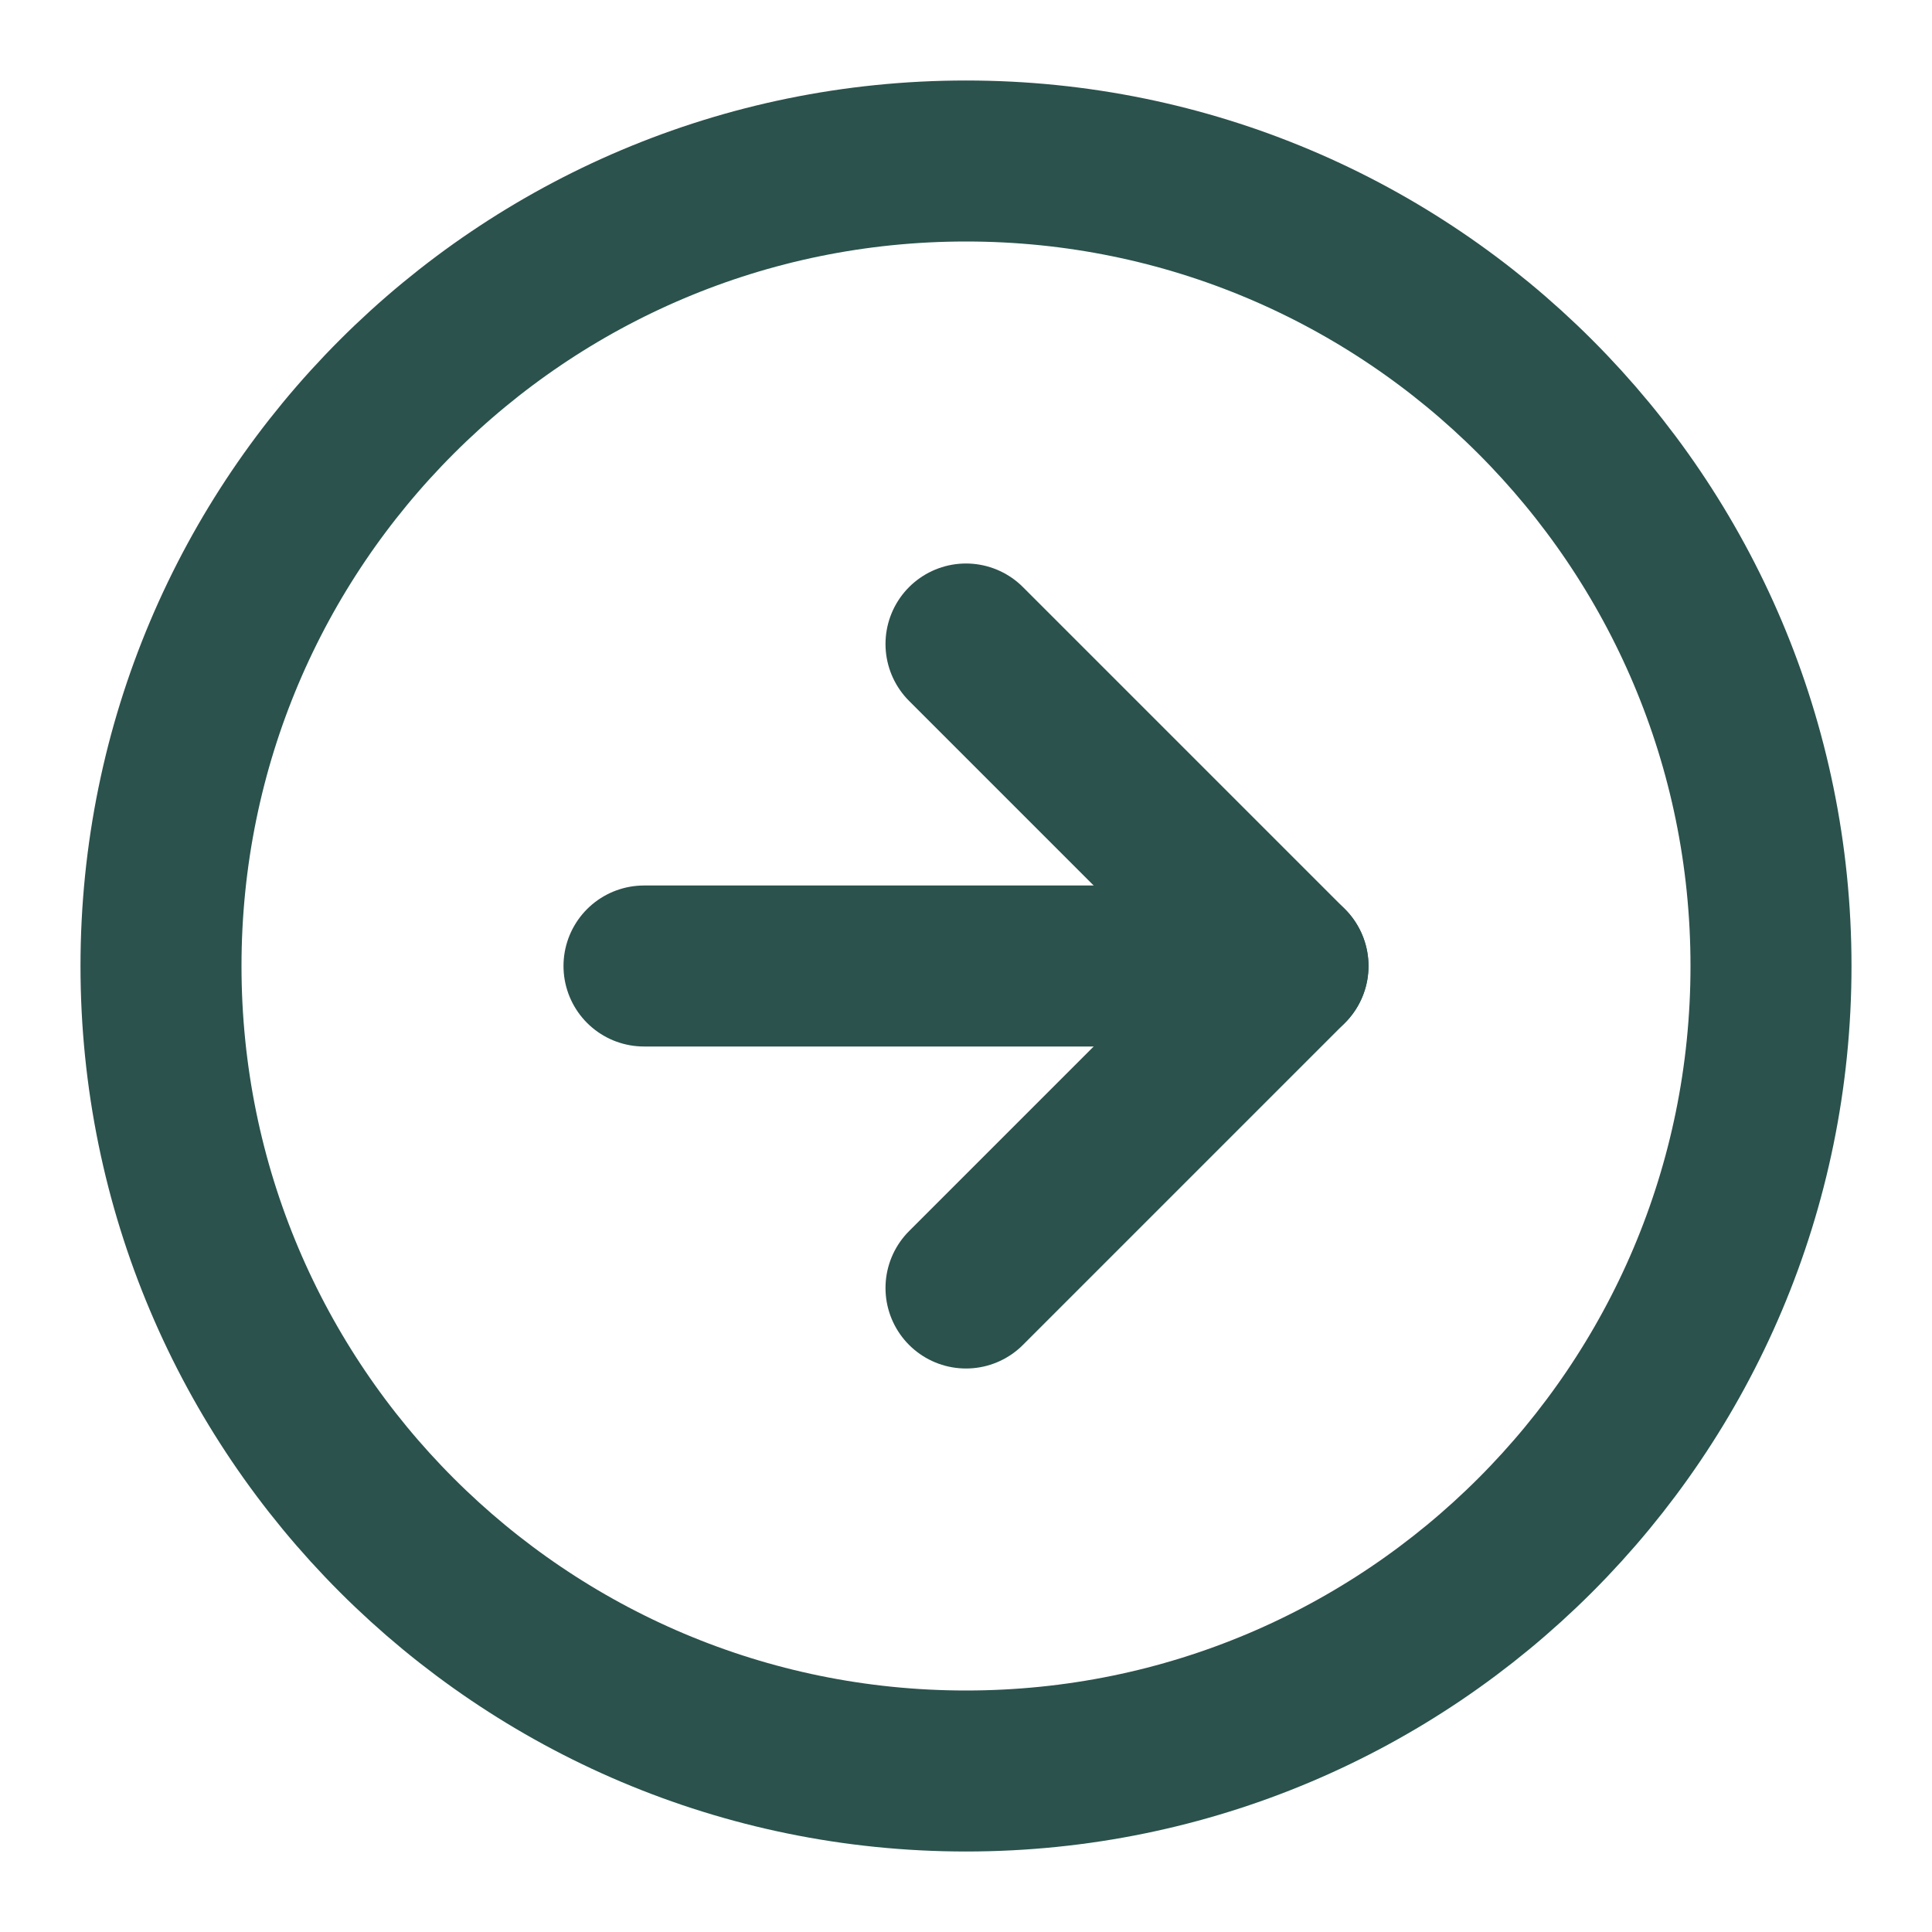
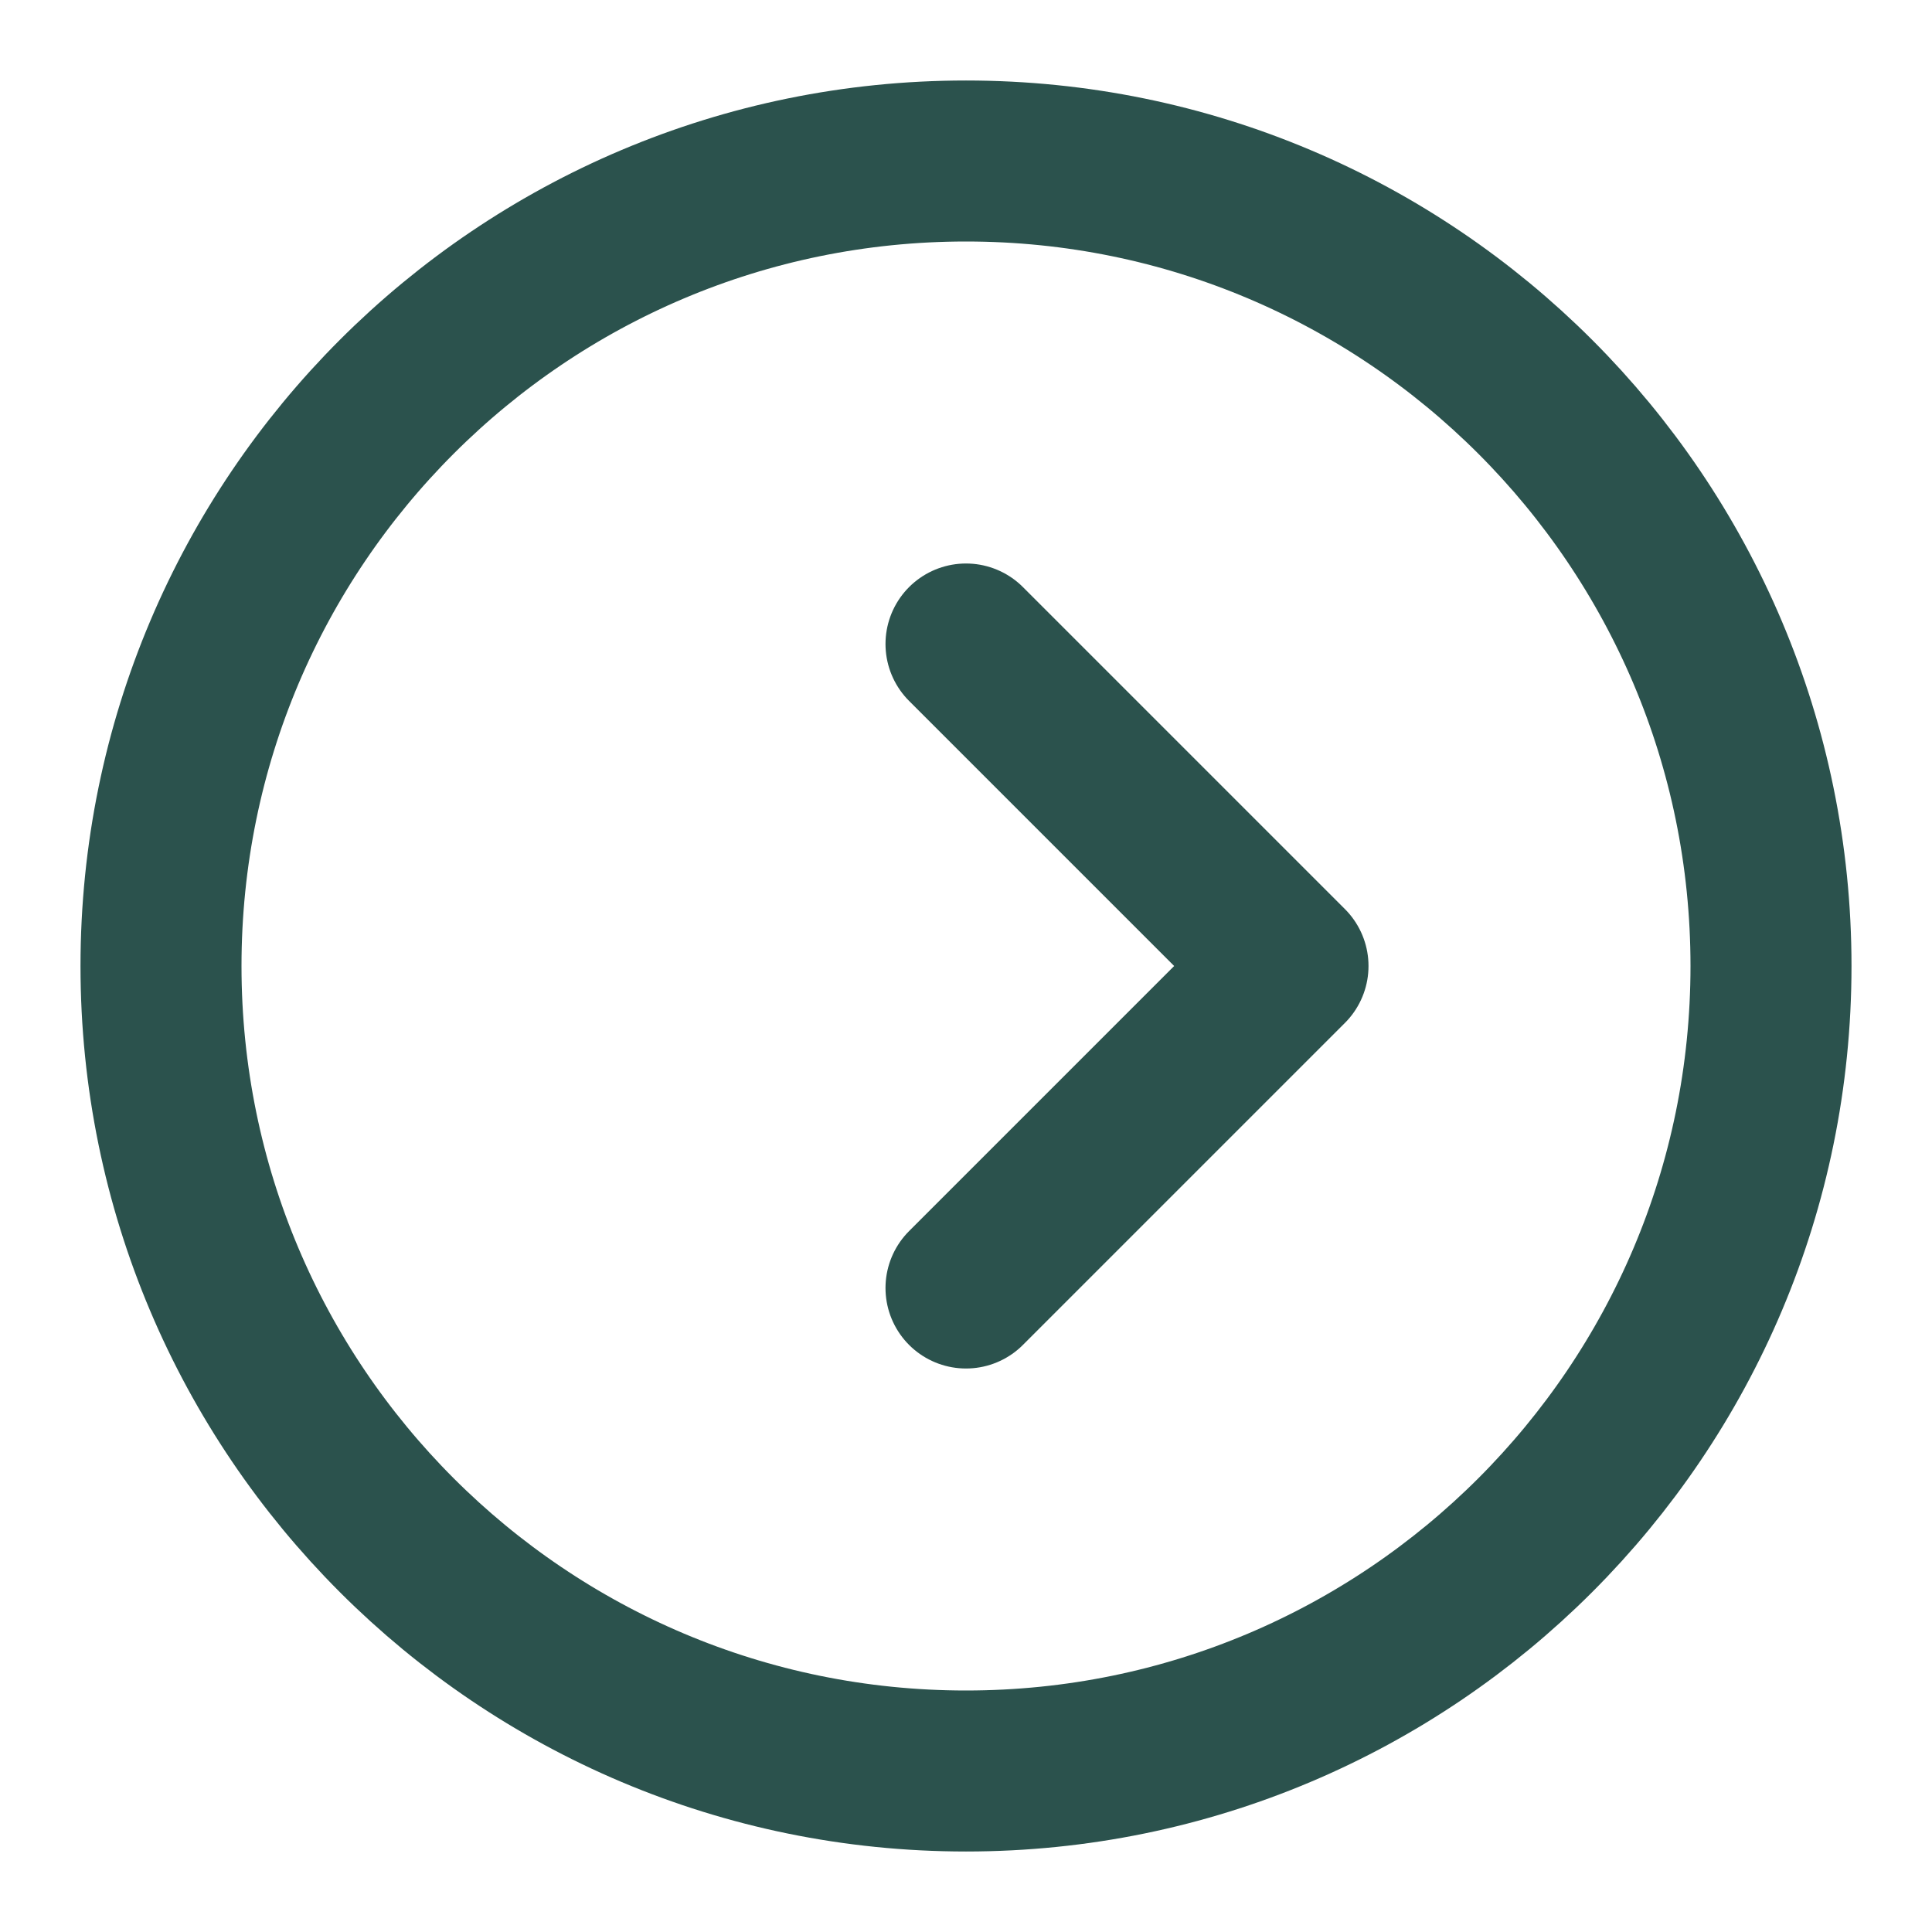
<svg xmlns="http://www.w3.org/2000/svg" width="24" height="24" viewBox="0 0 24 24" fill="none">
  <path d="M12 22C17.523 22 22 17.523 22 12C22 6.477 17.523 2 12 2C6.477 2 2 6.477 2 12C2 17.523 6.477 22 12 22Z" stroke="#2B524D" stroke-width="2" stroke-linecap="round" stroke-linejoin="round" />
  <path d="M12 16L16 12L12 8" stroke="#2B524D" stroke-width="2" stroke-linecap="round" stroke-linejoin="round" />
-   <path d="M8 12H16" stroke="#2B524D" stroke-width="2" stroke-linecap="round" stroke-linejoin="round" />
</svg>